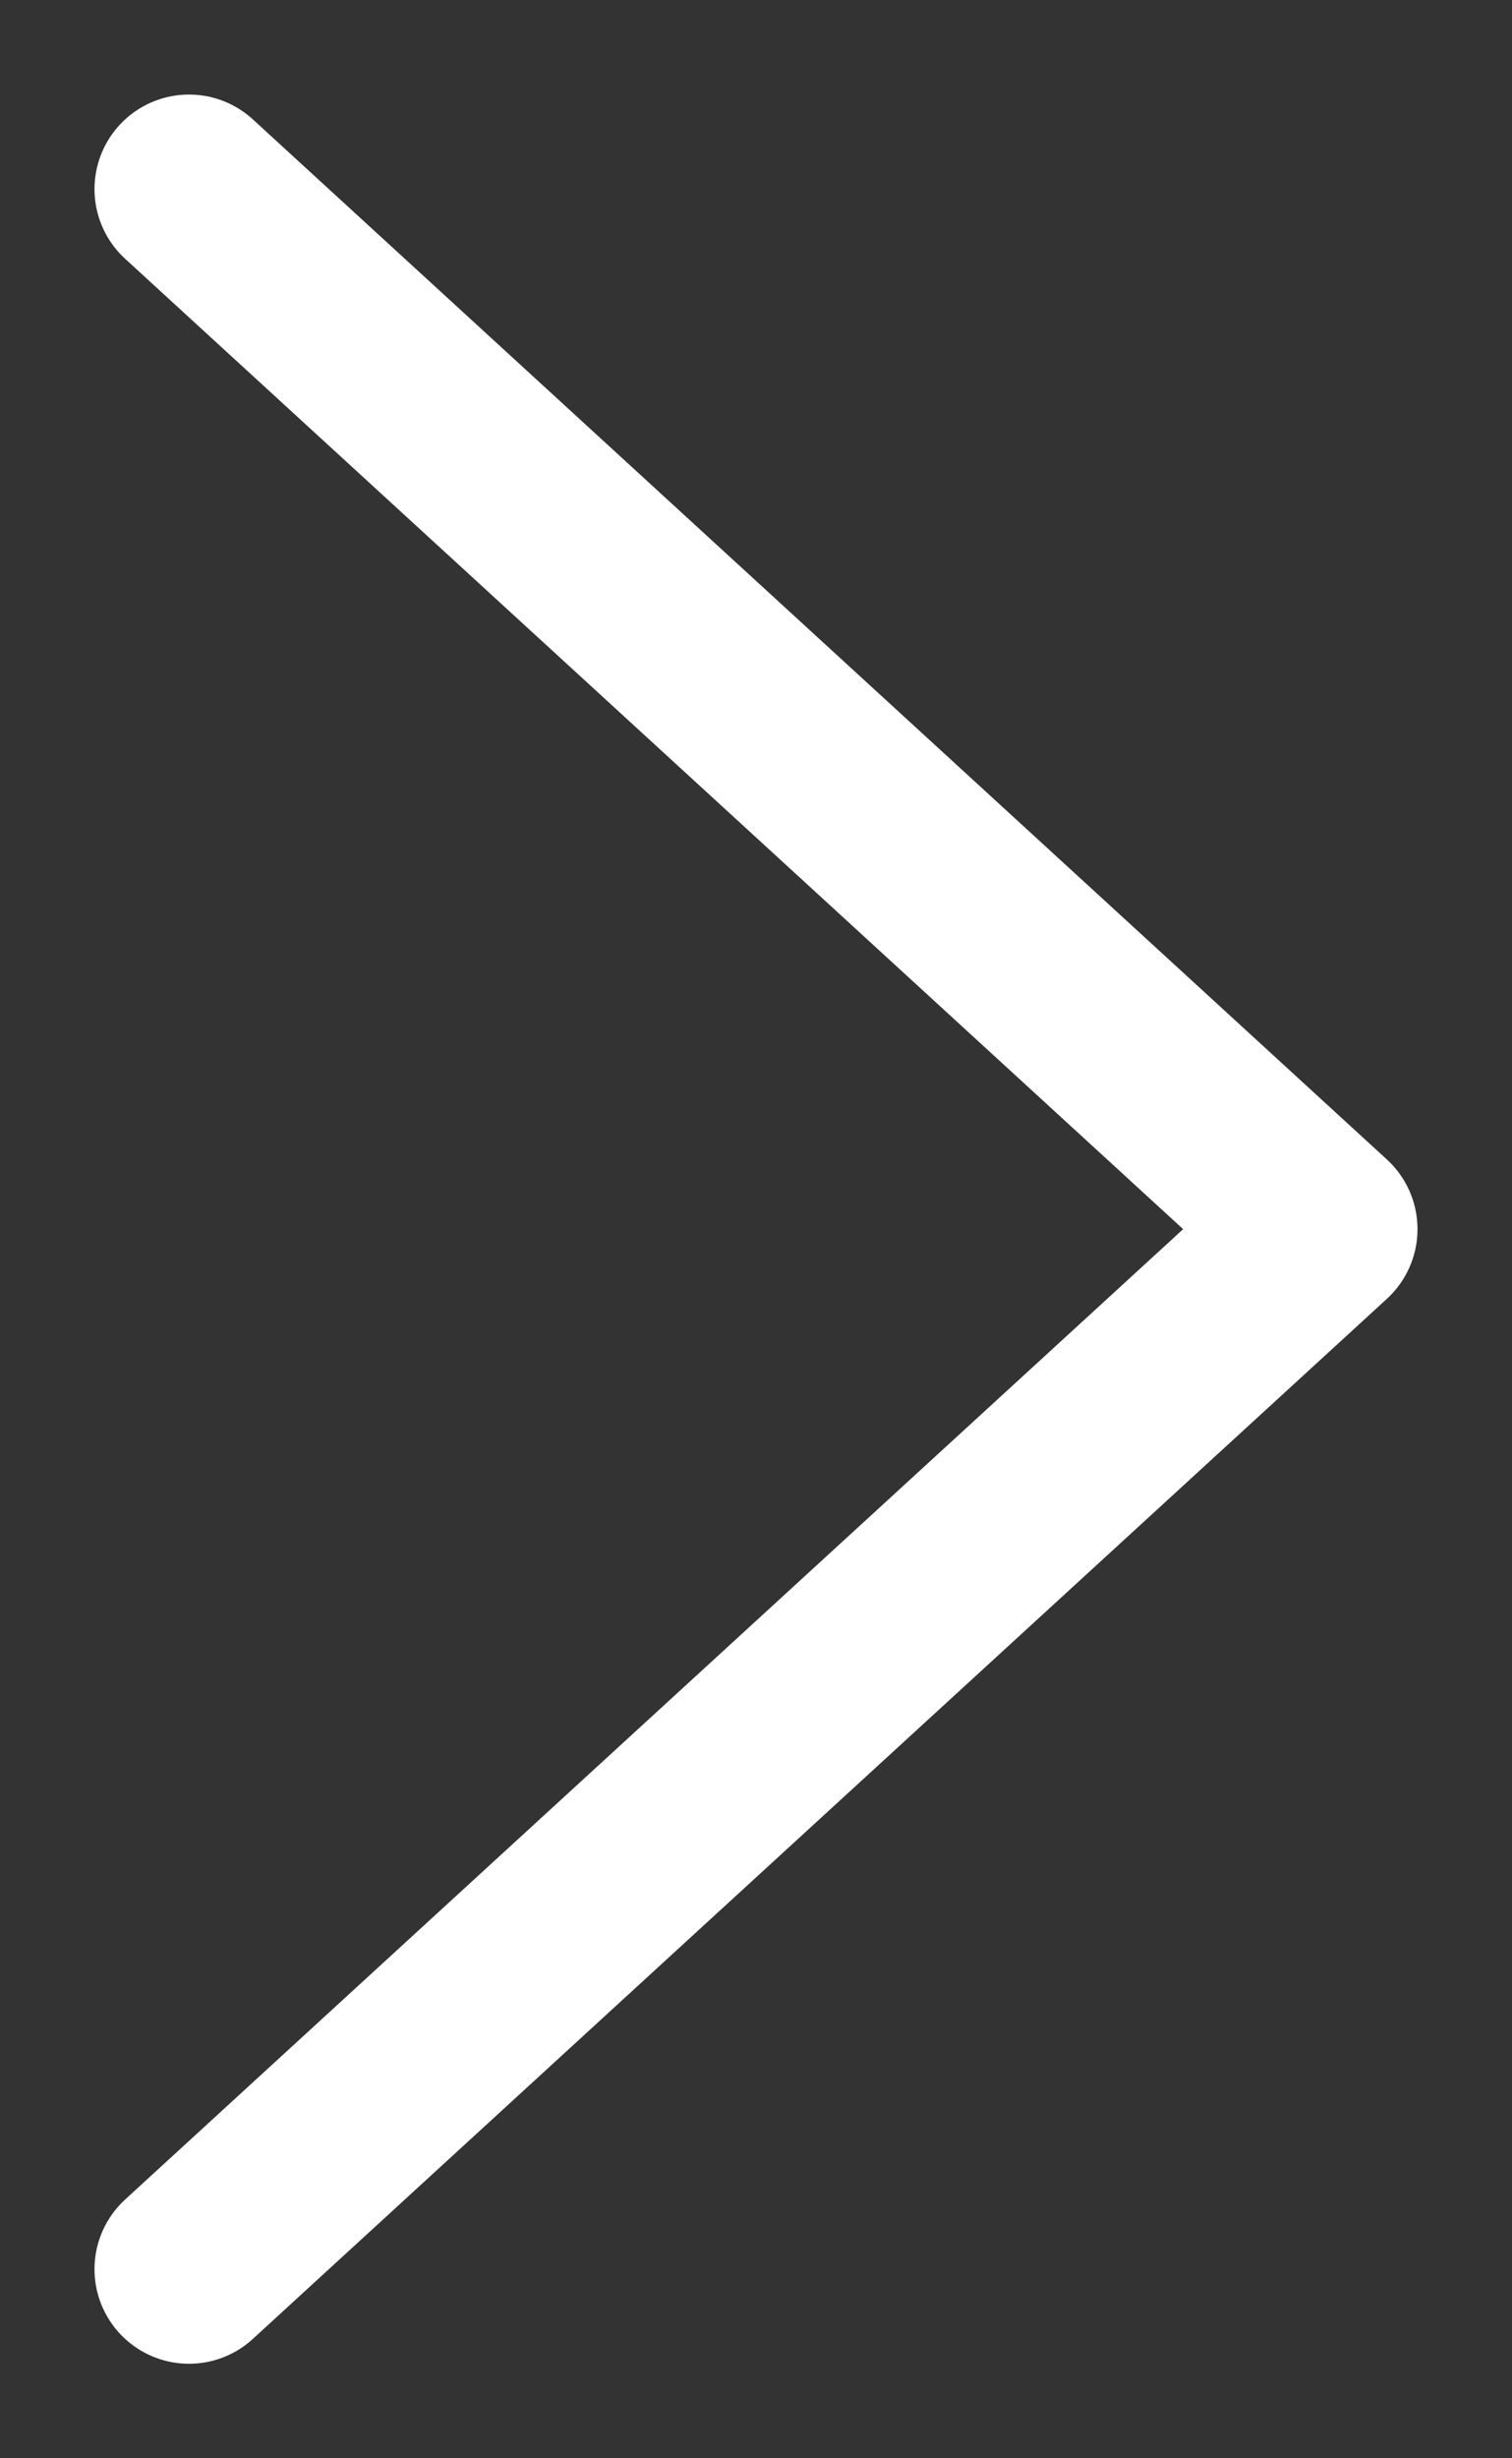
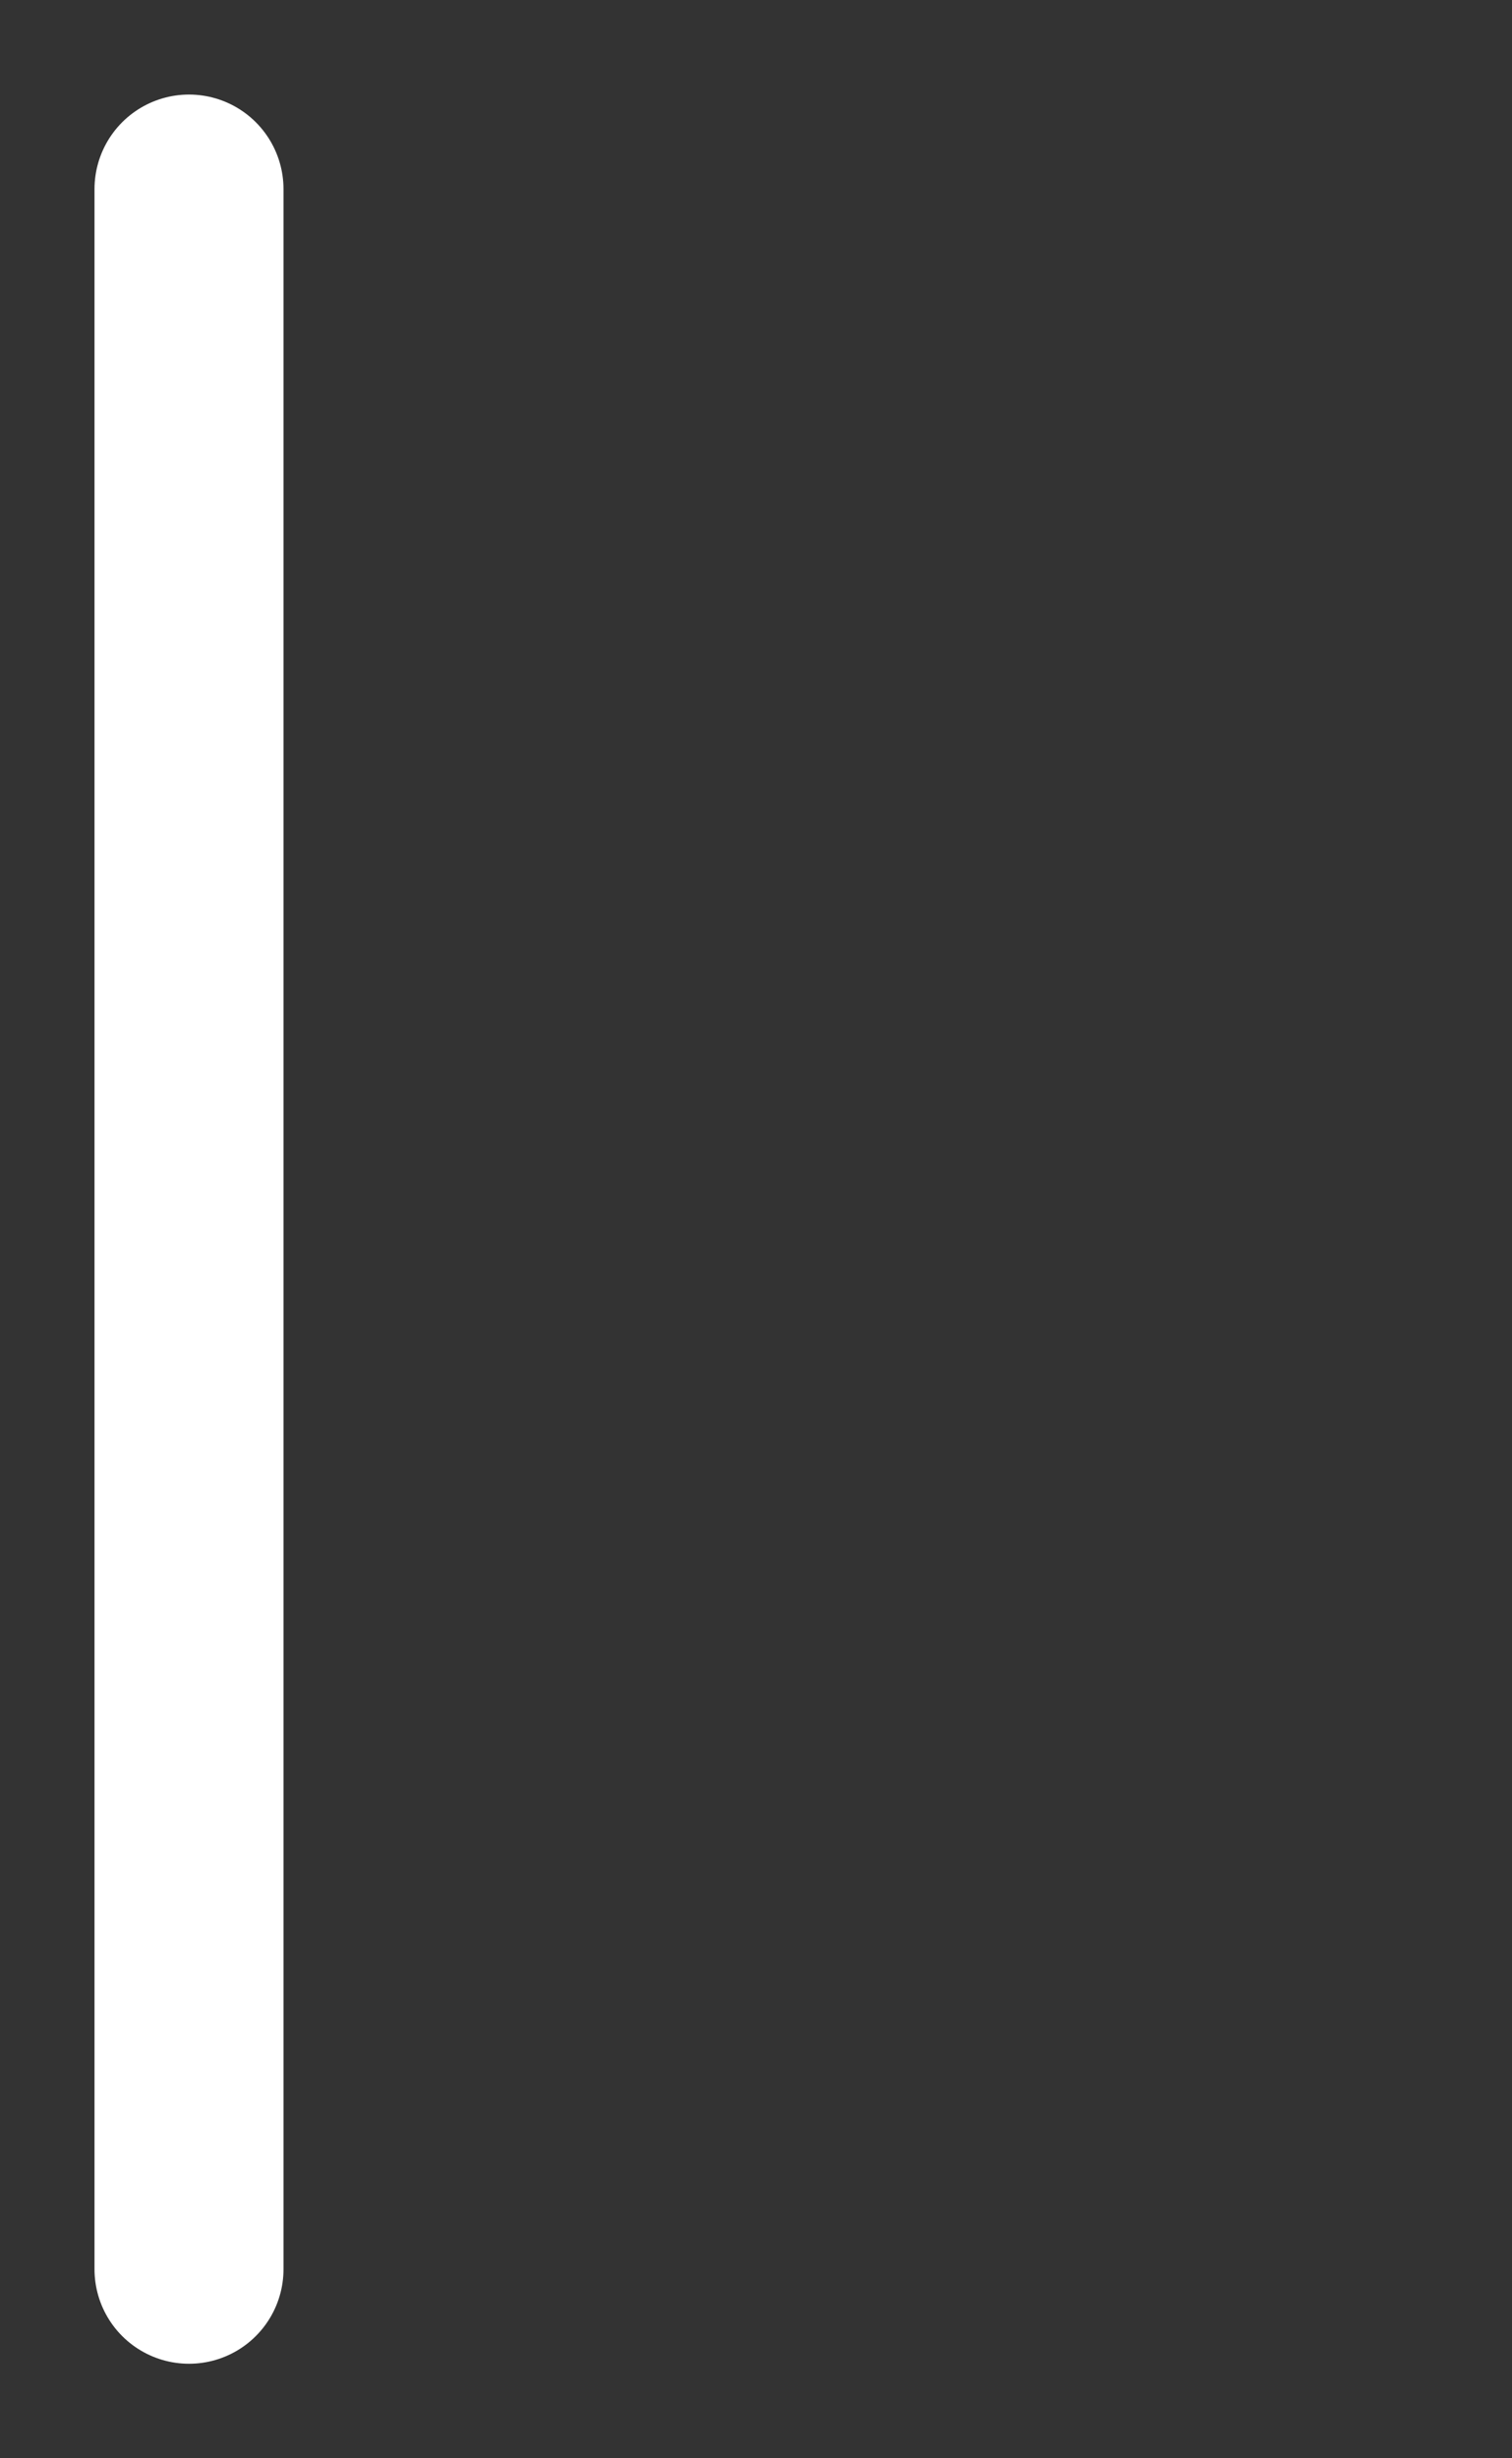
<svg xmlns="http://www.w3.org/2000/svg" width="8" height="13" viewBox="0 0 8 13" fill="none">
  <rect x="0" y="0" width="8" height="13" fill="#333333" stroke="none" />
-   <path d="M1 1L7 6.5L1 12" stroke="white" stroke-linecap="round" stroke-linejoin="round" />
+   <path d="M1 1L1 12" stroke="white" stroke-linecap="round" stroke-linejoin="round" />
</svg>